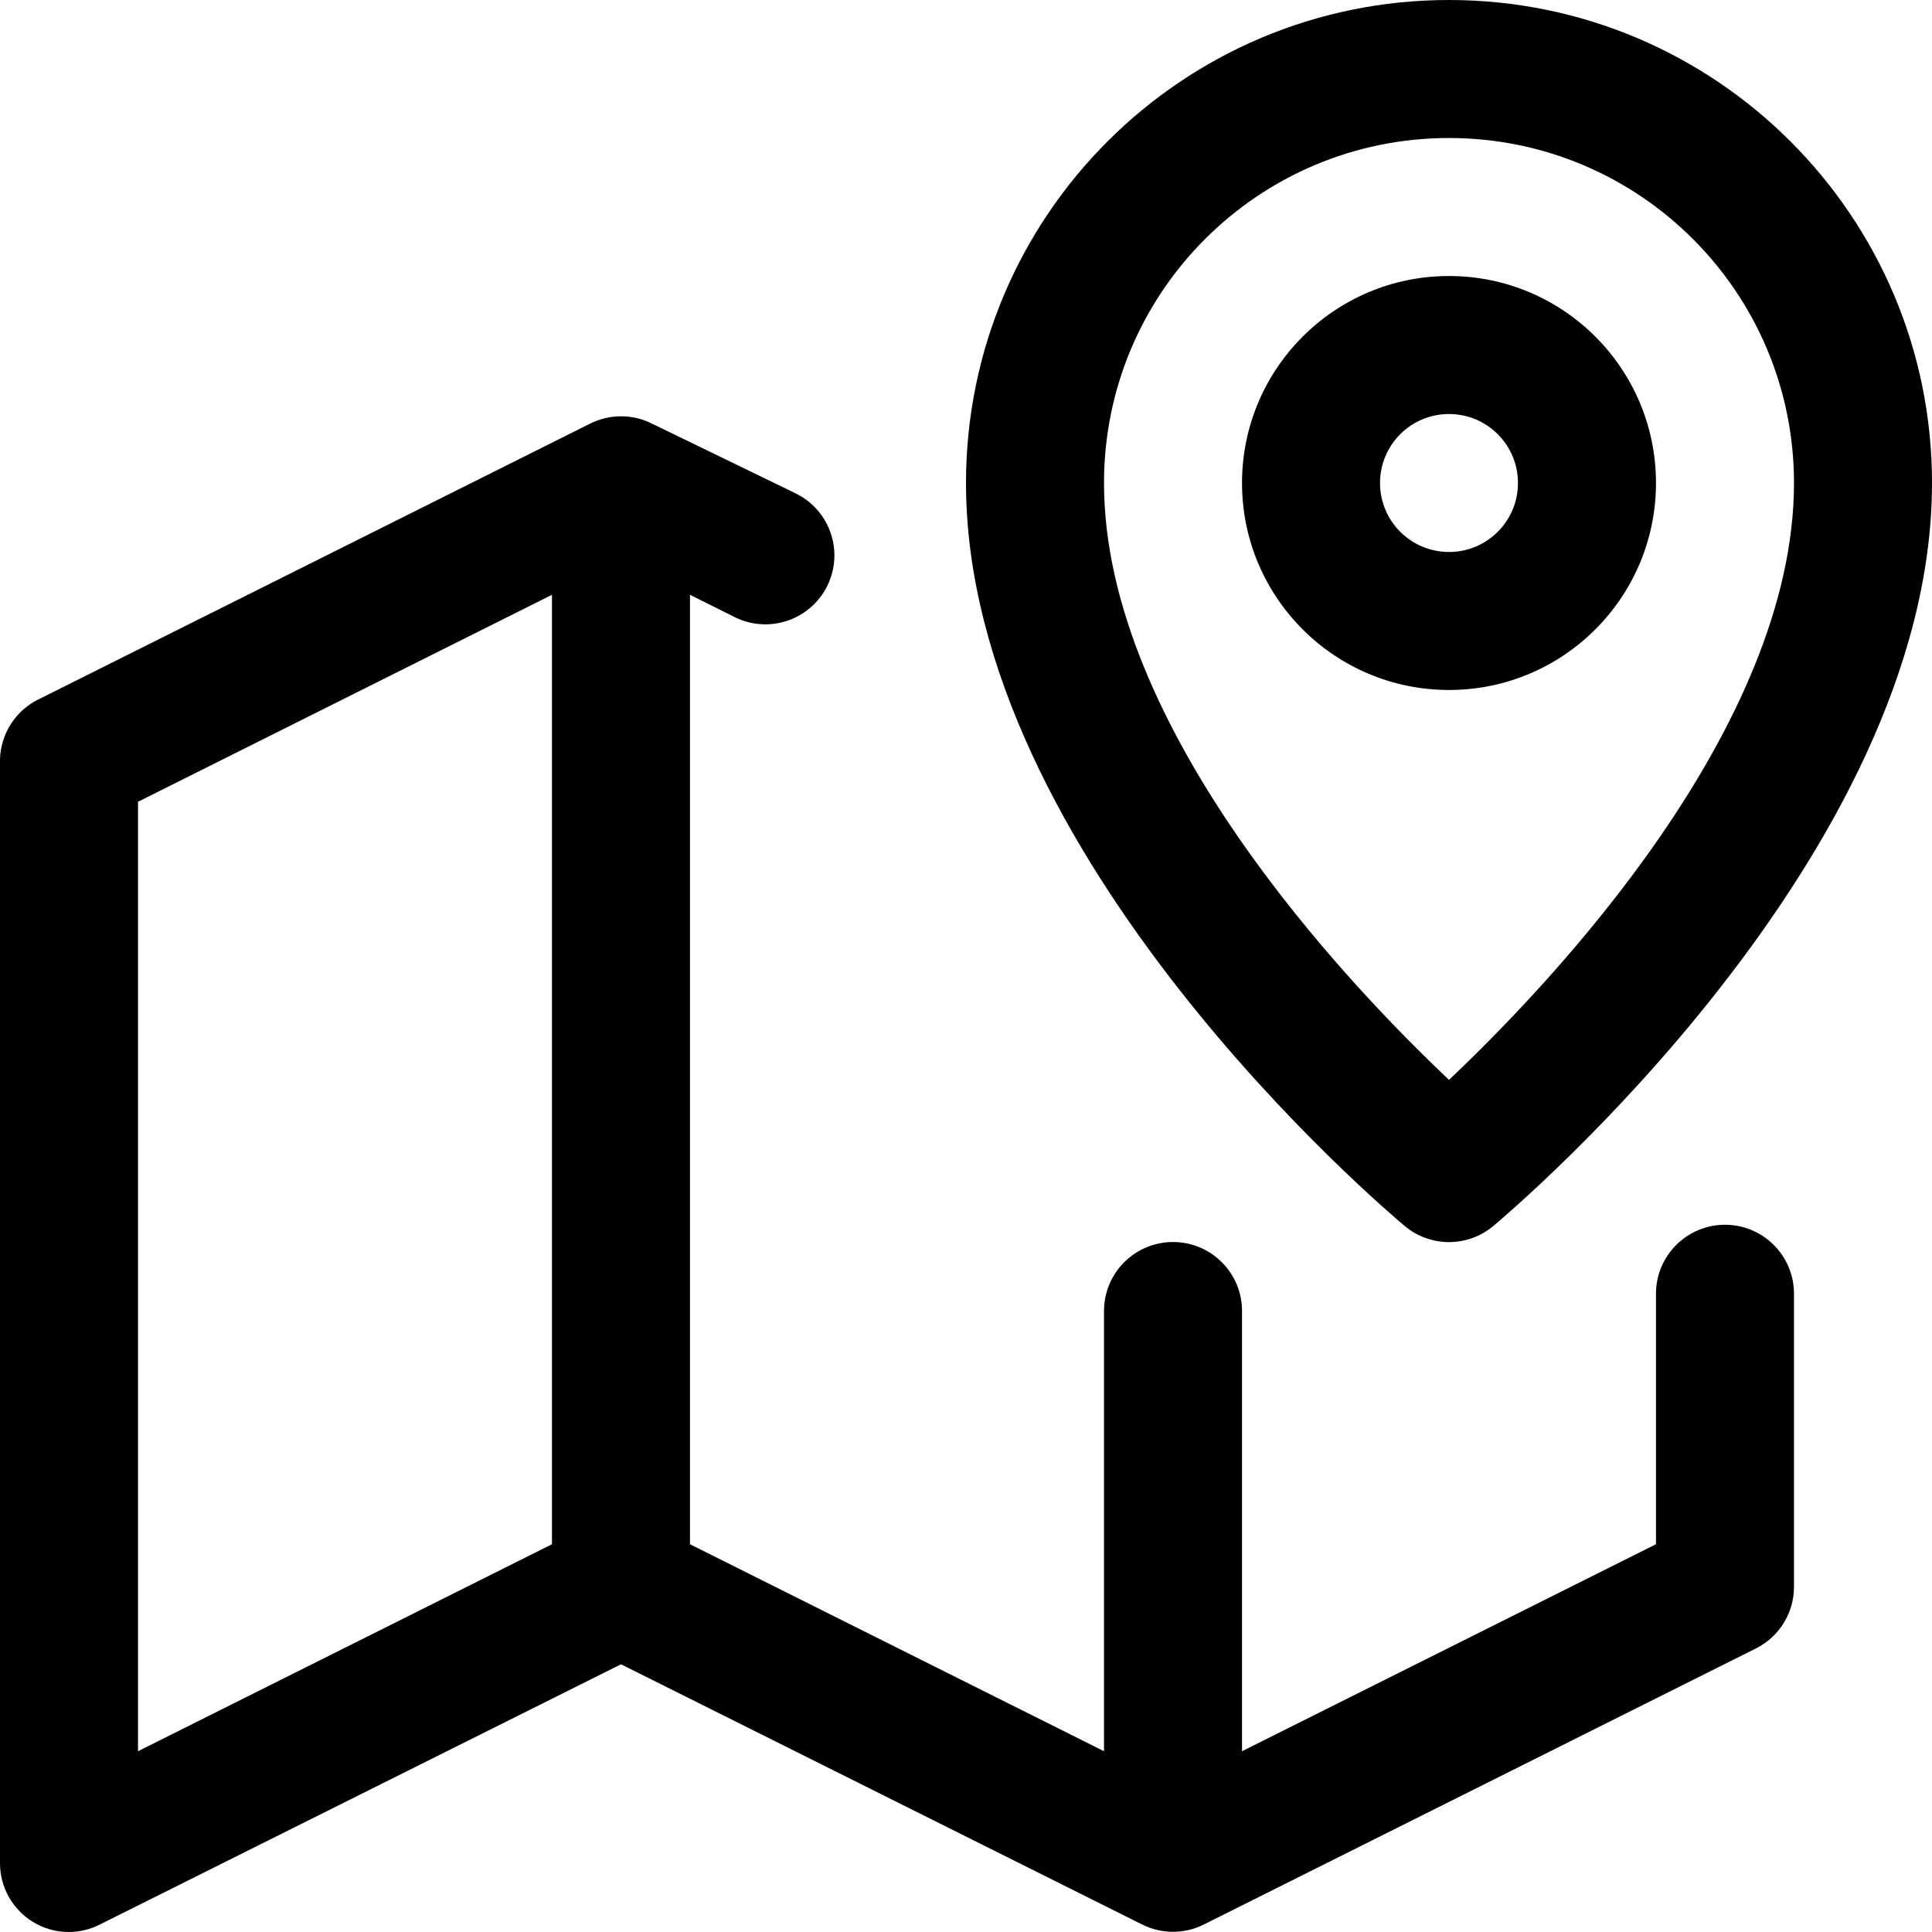
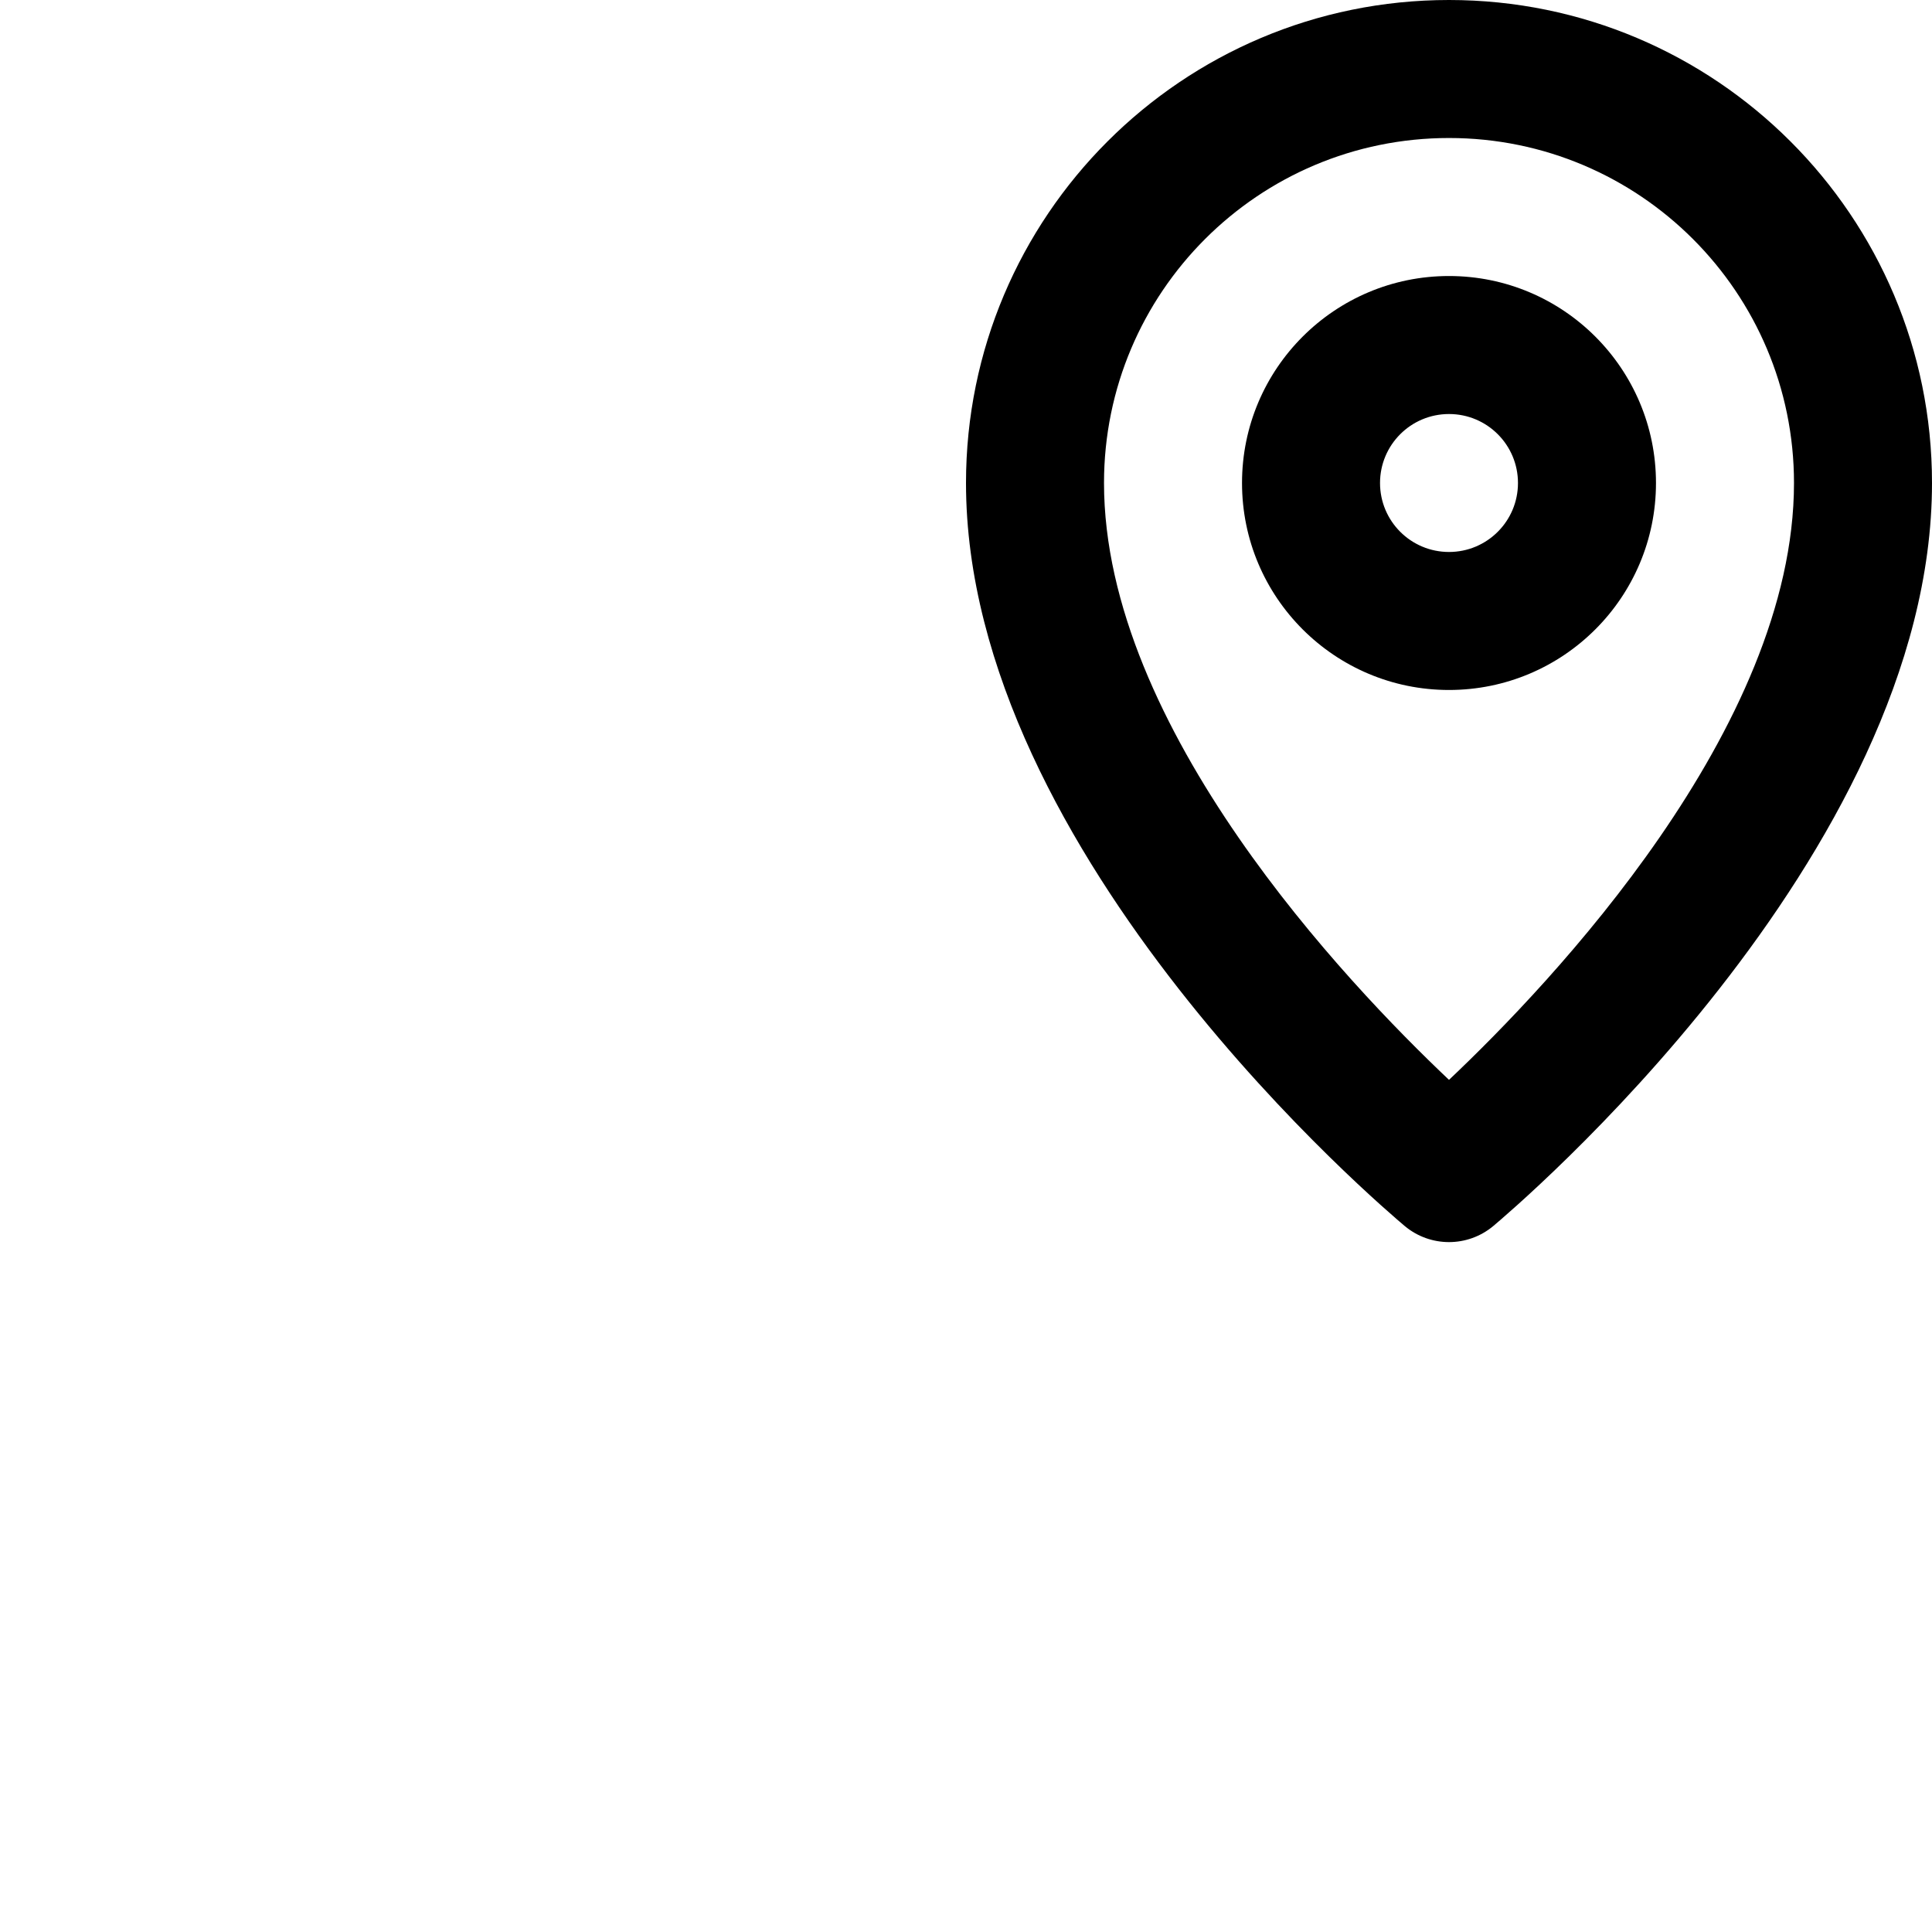
<svg xmlns="http://www.w3.org/2000/svg" width="30px" height="30px" viewBox="0 0 30 30">
  <title>address</title>
  <g id="Icons" stroke="none" stroke-width="1" fill="none" fill-rule="evenodd">
    <g id="address">
-       <rect id="Path" x="0" y="0" width="30" height="30" />
-       <path d="M26.786,19.018 C26.194,19.018 25.714,19.498 25.714,20.089 L25.714,23.979 L19.286,27.193 L19.286,20.357 C19.286,19.765 18.806,19.286 18.214,19.286 C17.623,19.286 17.143,19.765 17.143,20.357 L17.143,27.193 L10.714,23.979 L10.714,9.236 L11.379,9.568 C11.723,9.752 12.14,9.735 12.468,9.522 C12.796,9.31 12.982,8.936 12.954,8.546 C12.925,8.156 12.687,7.813 12.332,7.65 L10.125,6.579 C9.822,6.426 9.464,6.426 9.161,6.579 L0.589,10.864 C0.239,11.04 0.013,11.394 2.1411798e-06,11.786 L2.1411798e-06,28.929 C-0.001,29.299 0.19,29.643 0.504,29.839 C0.674,29.945 0.871,30.001 1.071,30 C1.239,29.999 1.404,29.959 1.554,29.882 L9.643,25.843 L17.732,29.882 C18.035,30.035 18.393,30.035 18.696,29.882 L27.268,25.596 C27.628,25.415 27.856,25.046 27.857,24.643 L27.857,20.089 C27.857,19.498 27.377,19.018 26.786,19.018 L26.786,19.018 Z M2.143,12.45 L8.571,9.236 L8.571,23.979 L2.143,27.193 L2.143,12.45 Z" id="Shape" fill="#000000" fill-rule="nonzero" />
      <path d="M21.814,19.039 C22.212,19.37 22.788,19.37 23.186,19.039 C23.464,18.804 30,13.296 30,7.5 C30,3.358 26.642,0 22.5,0 C18.358,0 15,3.358 15,7.5 C15,13.296 21.536,18.804 21.814,19.039 L21.814,19.039 Z M22.5,2.143 C25.459,2.143 27.857,4.541 27.857,7.5 C27.857,11.304 24.086,15.268 22.5,16.768 C20.914,15.268 17.143,11.304 17.143,7.5 C17.143,4.541 19.541,2.143 22.5,2.143 L22.5,2.143 Z" id="Shape" fill="#000000" fill-rule="nonzero" />
      <path d="M25.714,7.5 C25.714,5.725 24.275,4.286 22.5,4.286 C20.725,4.286 19.286,5.725 19.286,7.5 C19.286,9.275 20.725,10.714 22.5,10.714 C24.275,10.714 25.714,9.275 25.714,7.5 Z M21.429,7.5 C21.429,6.908 21.908,6.429 22.5,6.429 C23.092,6.429 23.571,6.908 23.571,7.5 C23.571,8.092 23.092,8.571 22.5,8.571 C21.908,8.571 21.429,8.092 21.429,7.5 Z" id="Shape" fill="#000000" fill-rule="nonzero" />
    </g>
  </g>
</svg>